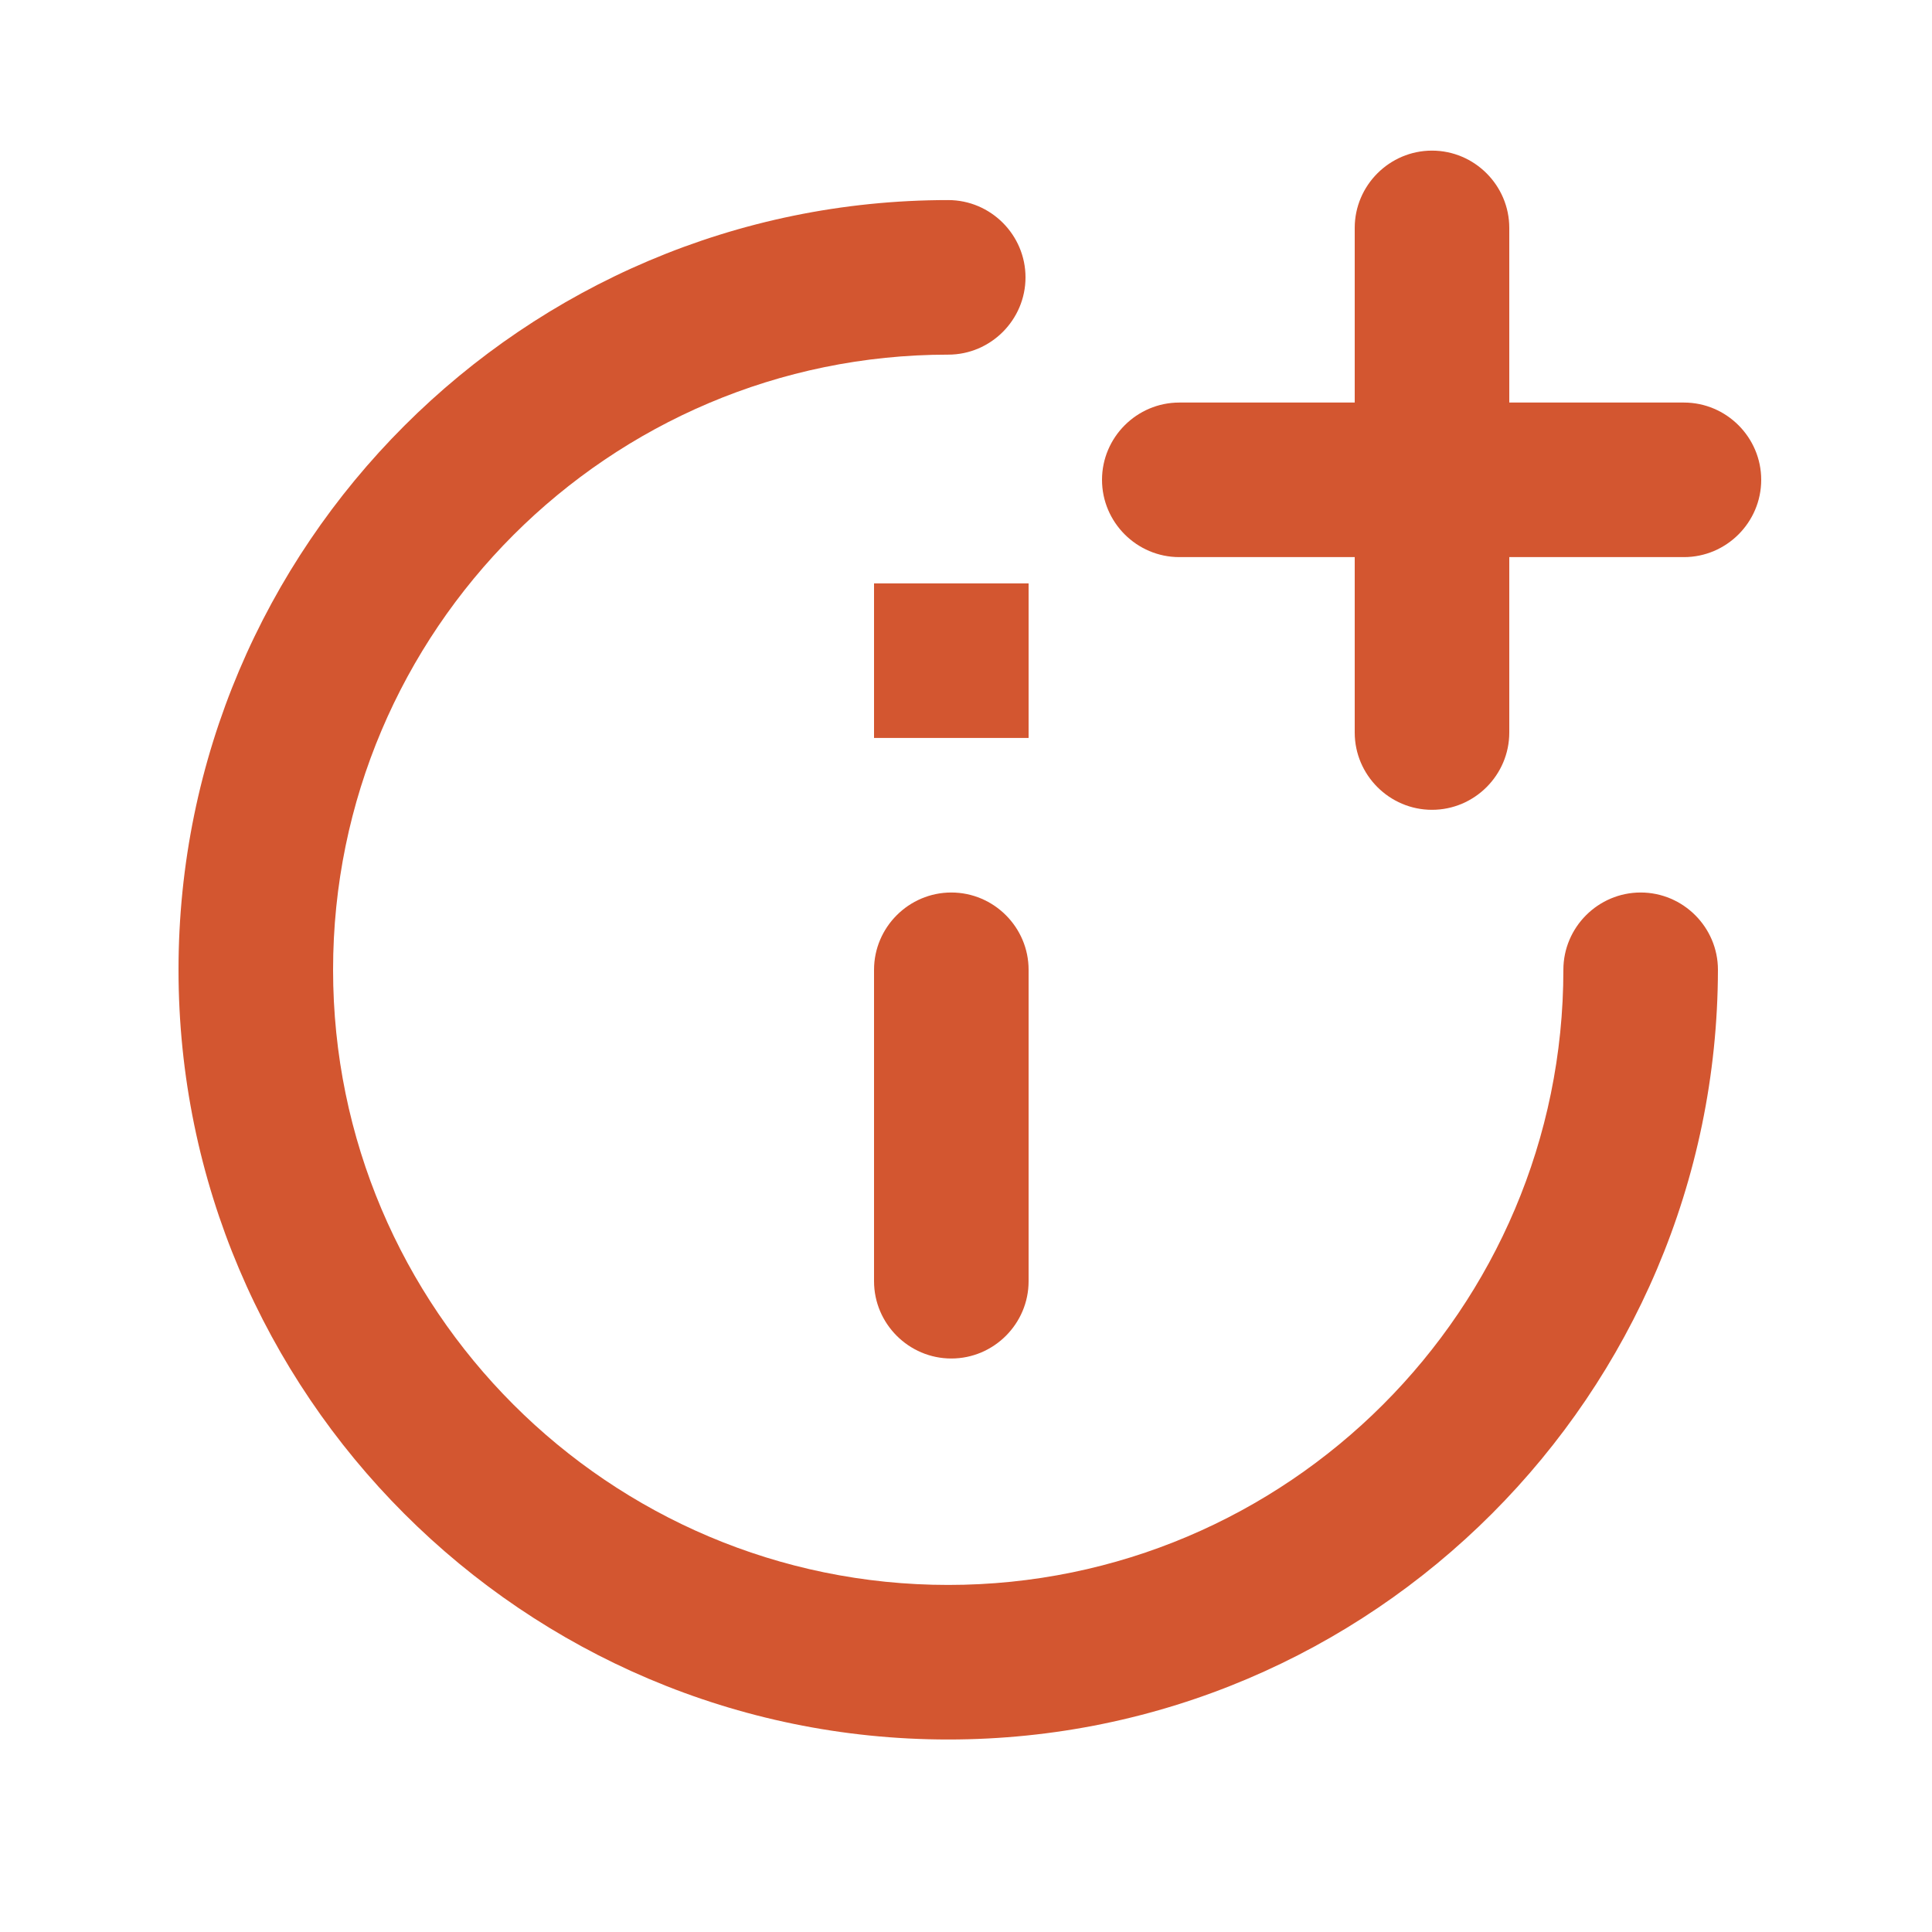
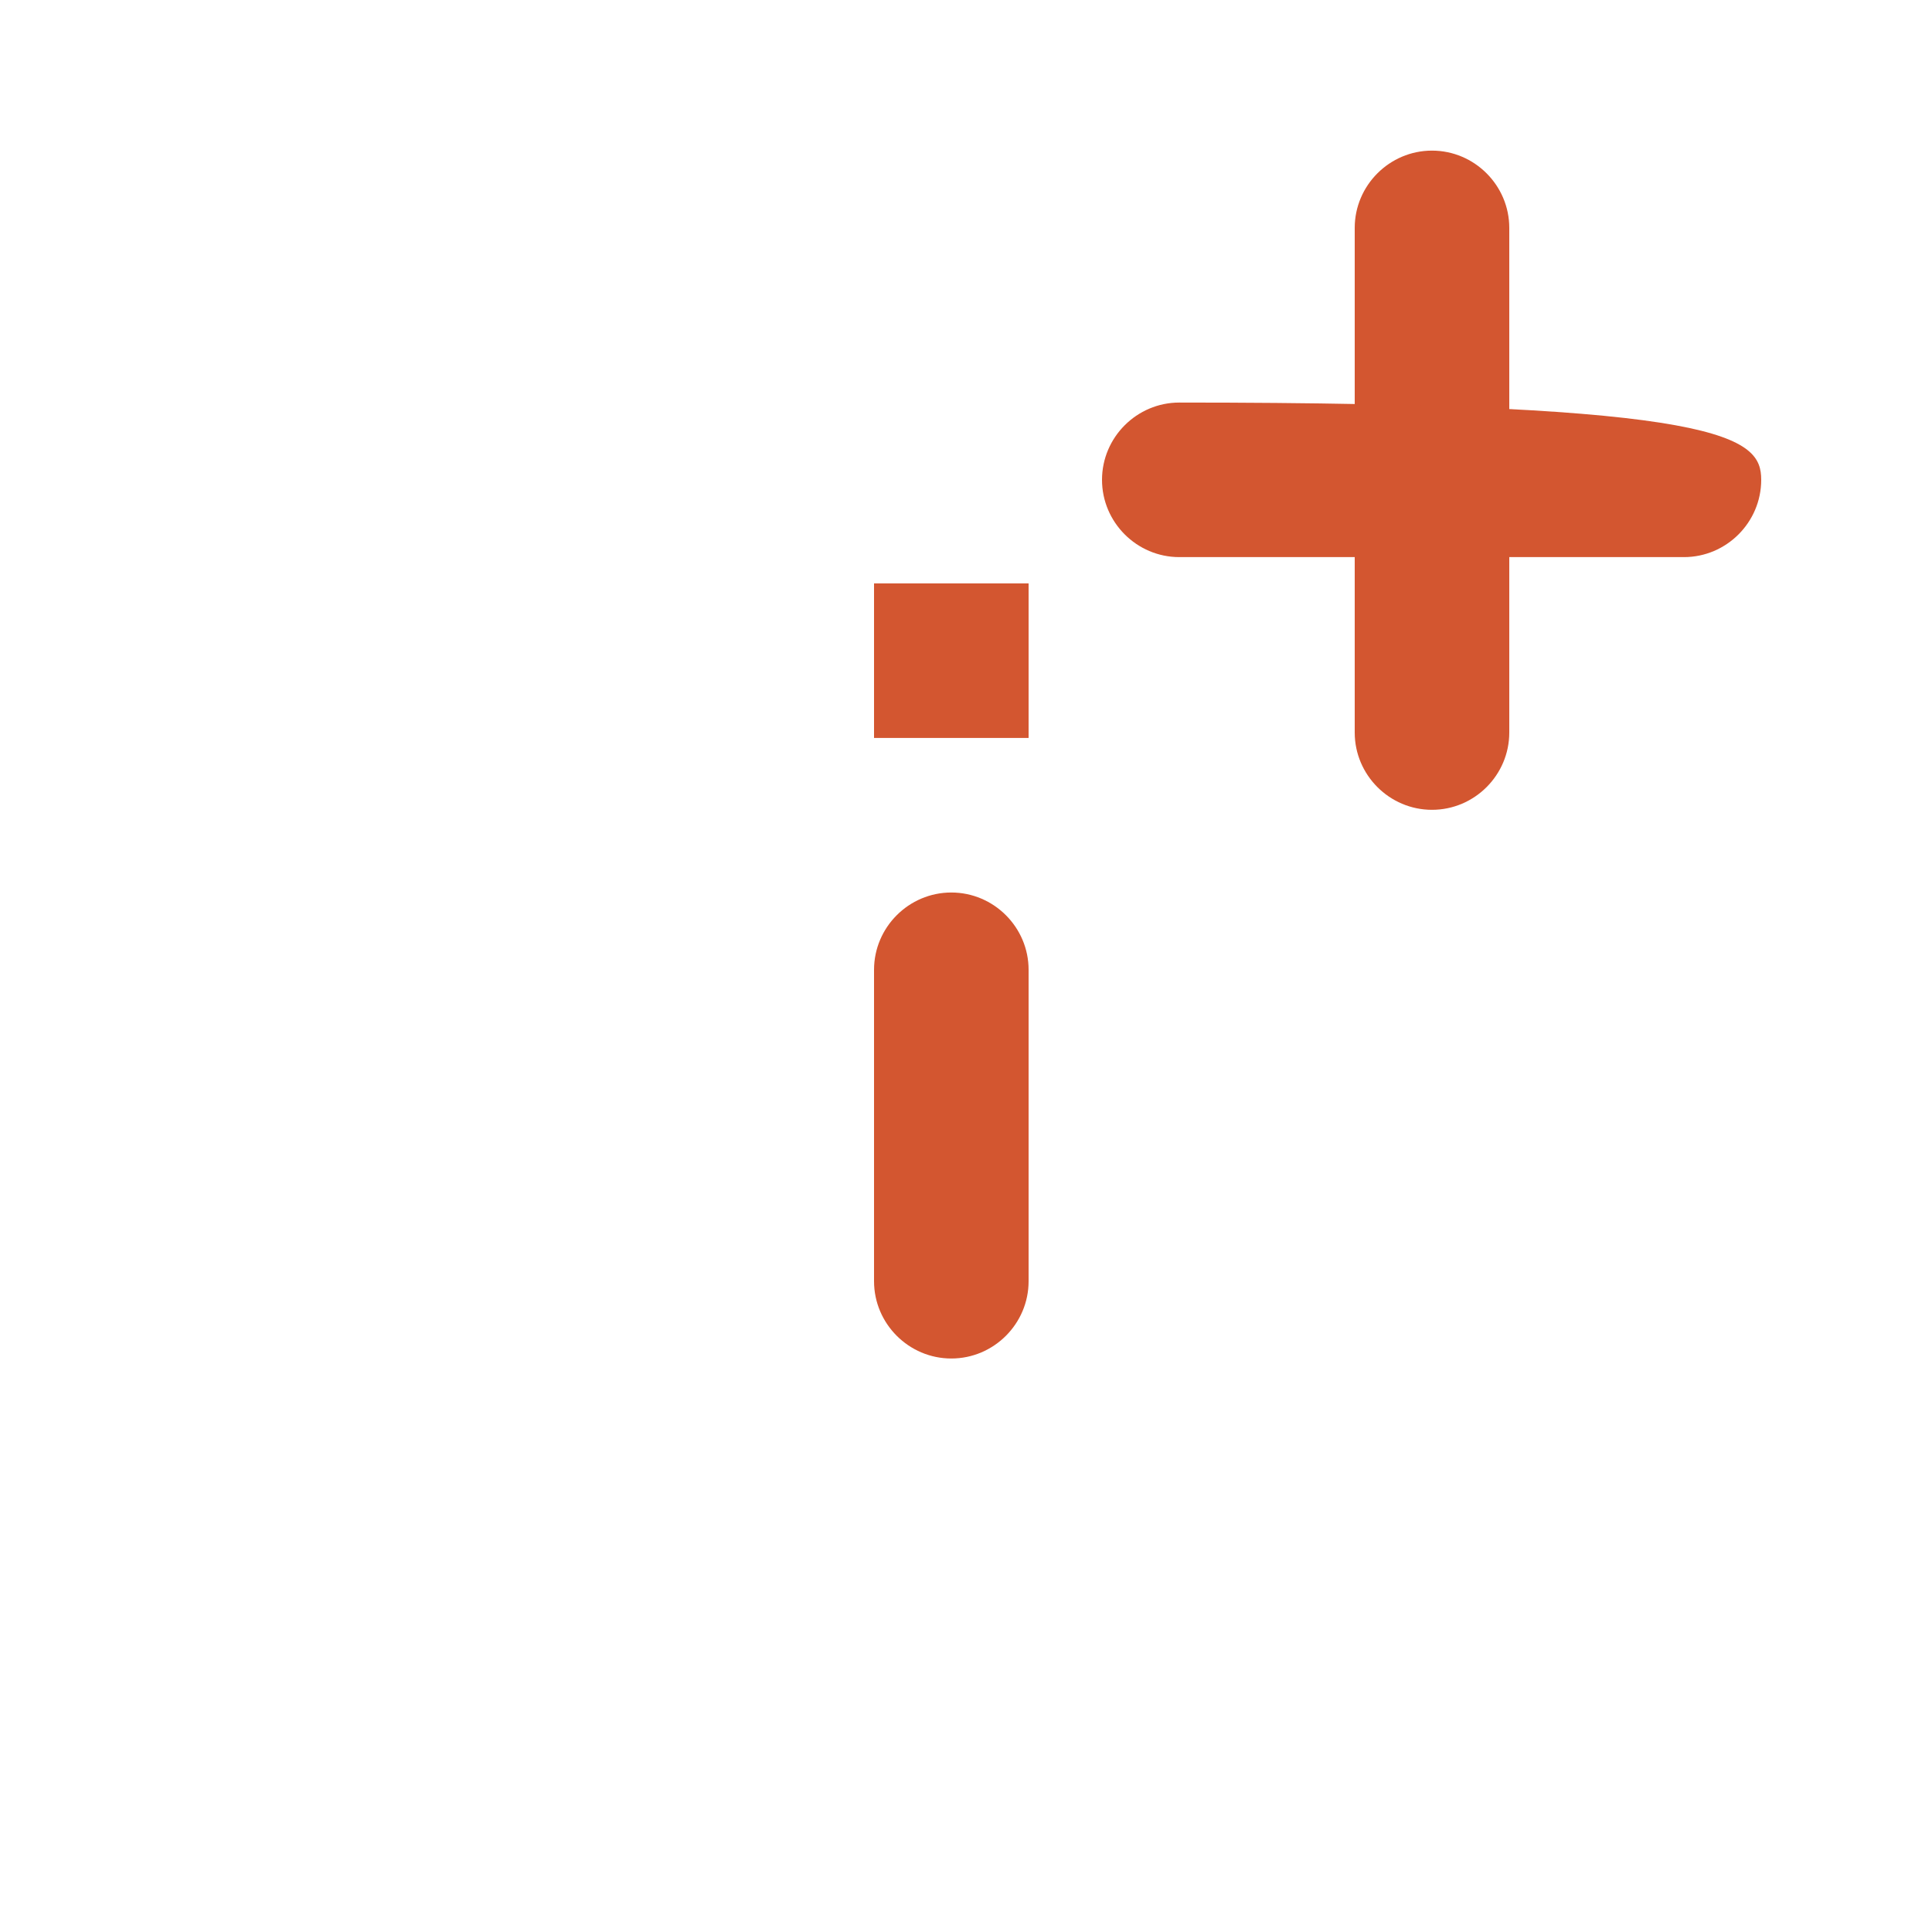
<svg xmlns="http://www.w3.org/2000/svg" width="25" height="25" viewBox="0 0 25 25" fill="none">
  <path fill-rule="evenodd" clip-rule="evenodd" d="M11.31 7.549V9.549H13.31V7.549H11.31ZM11.31 7.549V9.549H13.31V7.549H11.31ZM11.31 9.549H13.31V7.549H11.31V9.549Z" fill="#D35630" />
-   <path d="M12.27 22.509C6.78 22.509 2.31 18.039 2.31 12.549C2.31 7.059 6.78 2.589 12.27 2.589C12.82 2.589 13.27 3.039 13.27 3.589C13.27 4.139 12.82 4.589 12.27 4.589C7.88 4.589 4.31 8.159 4.31 12.549C4.31 16.939 7.88 20.509 12.27 20.509C16.66 20.509 20.23 16.939 20.23 12.549C20.23 11.999 20.68 11.549 21.23 11.549C21.78 11.549 22.23 11.999 22.23 12.549C22.22 18.039 17.76 22.509 12.27 22.509Z" fill="#D35630" />
  <path d="M18.53 10.479C17.98 10.479 17.53 10.029 17.53 9.479V2.949C17.53 2.399 17.98 1.949 18.53 1.949C19.08 1.949 19.53 2.399 19.53 2.949V9.479C19.53 10.029 19.08 10.479 18.53 10.479Z" fill="#D35630" />
-   <path d="M21.79 7.209H15.26C14.71 7.209 14.26 6.759 14.26 6.209C14.26 5.659 14.71 5.209 15.26 5.209H21.79C22.34 5.209 22.79 5.659 22.79 6.209C22.79 6.759 22.34 7.209 21.79 7.209Z" fill="#D35630" />
+   <path d="M21.79 7.209H15.26C14.71 7.209 14.26 6.759 14.26 6.209C14.26 5.659 14.71 5.209 15.26 5.209C22.34 5.209 22.79 5.659 22.79 6.209C22.79 6.759 22.34 7.209 21.79 7.209Z" fill="#D35630" />
  <path d="M12.31 17.579C11.76 17.579 11.31 17.129 11.31 16.579V12.549C11.31 11.999 11.76 11.549 12.31 11.549C12.86 11.549 13.31 11.999 13.31 12.549V16.579C13.31 17.129 12.86 17.579 12.31 17.579Z" fill="#D35630" />
</svg>